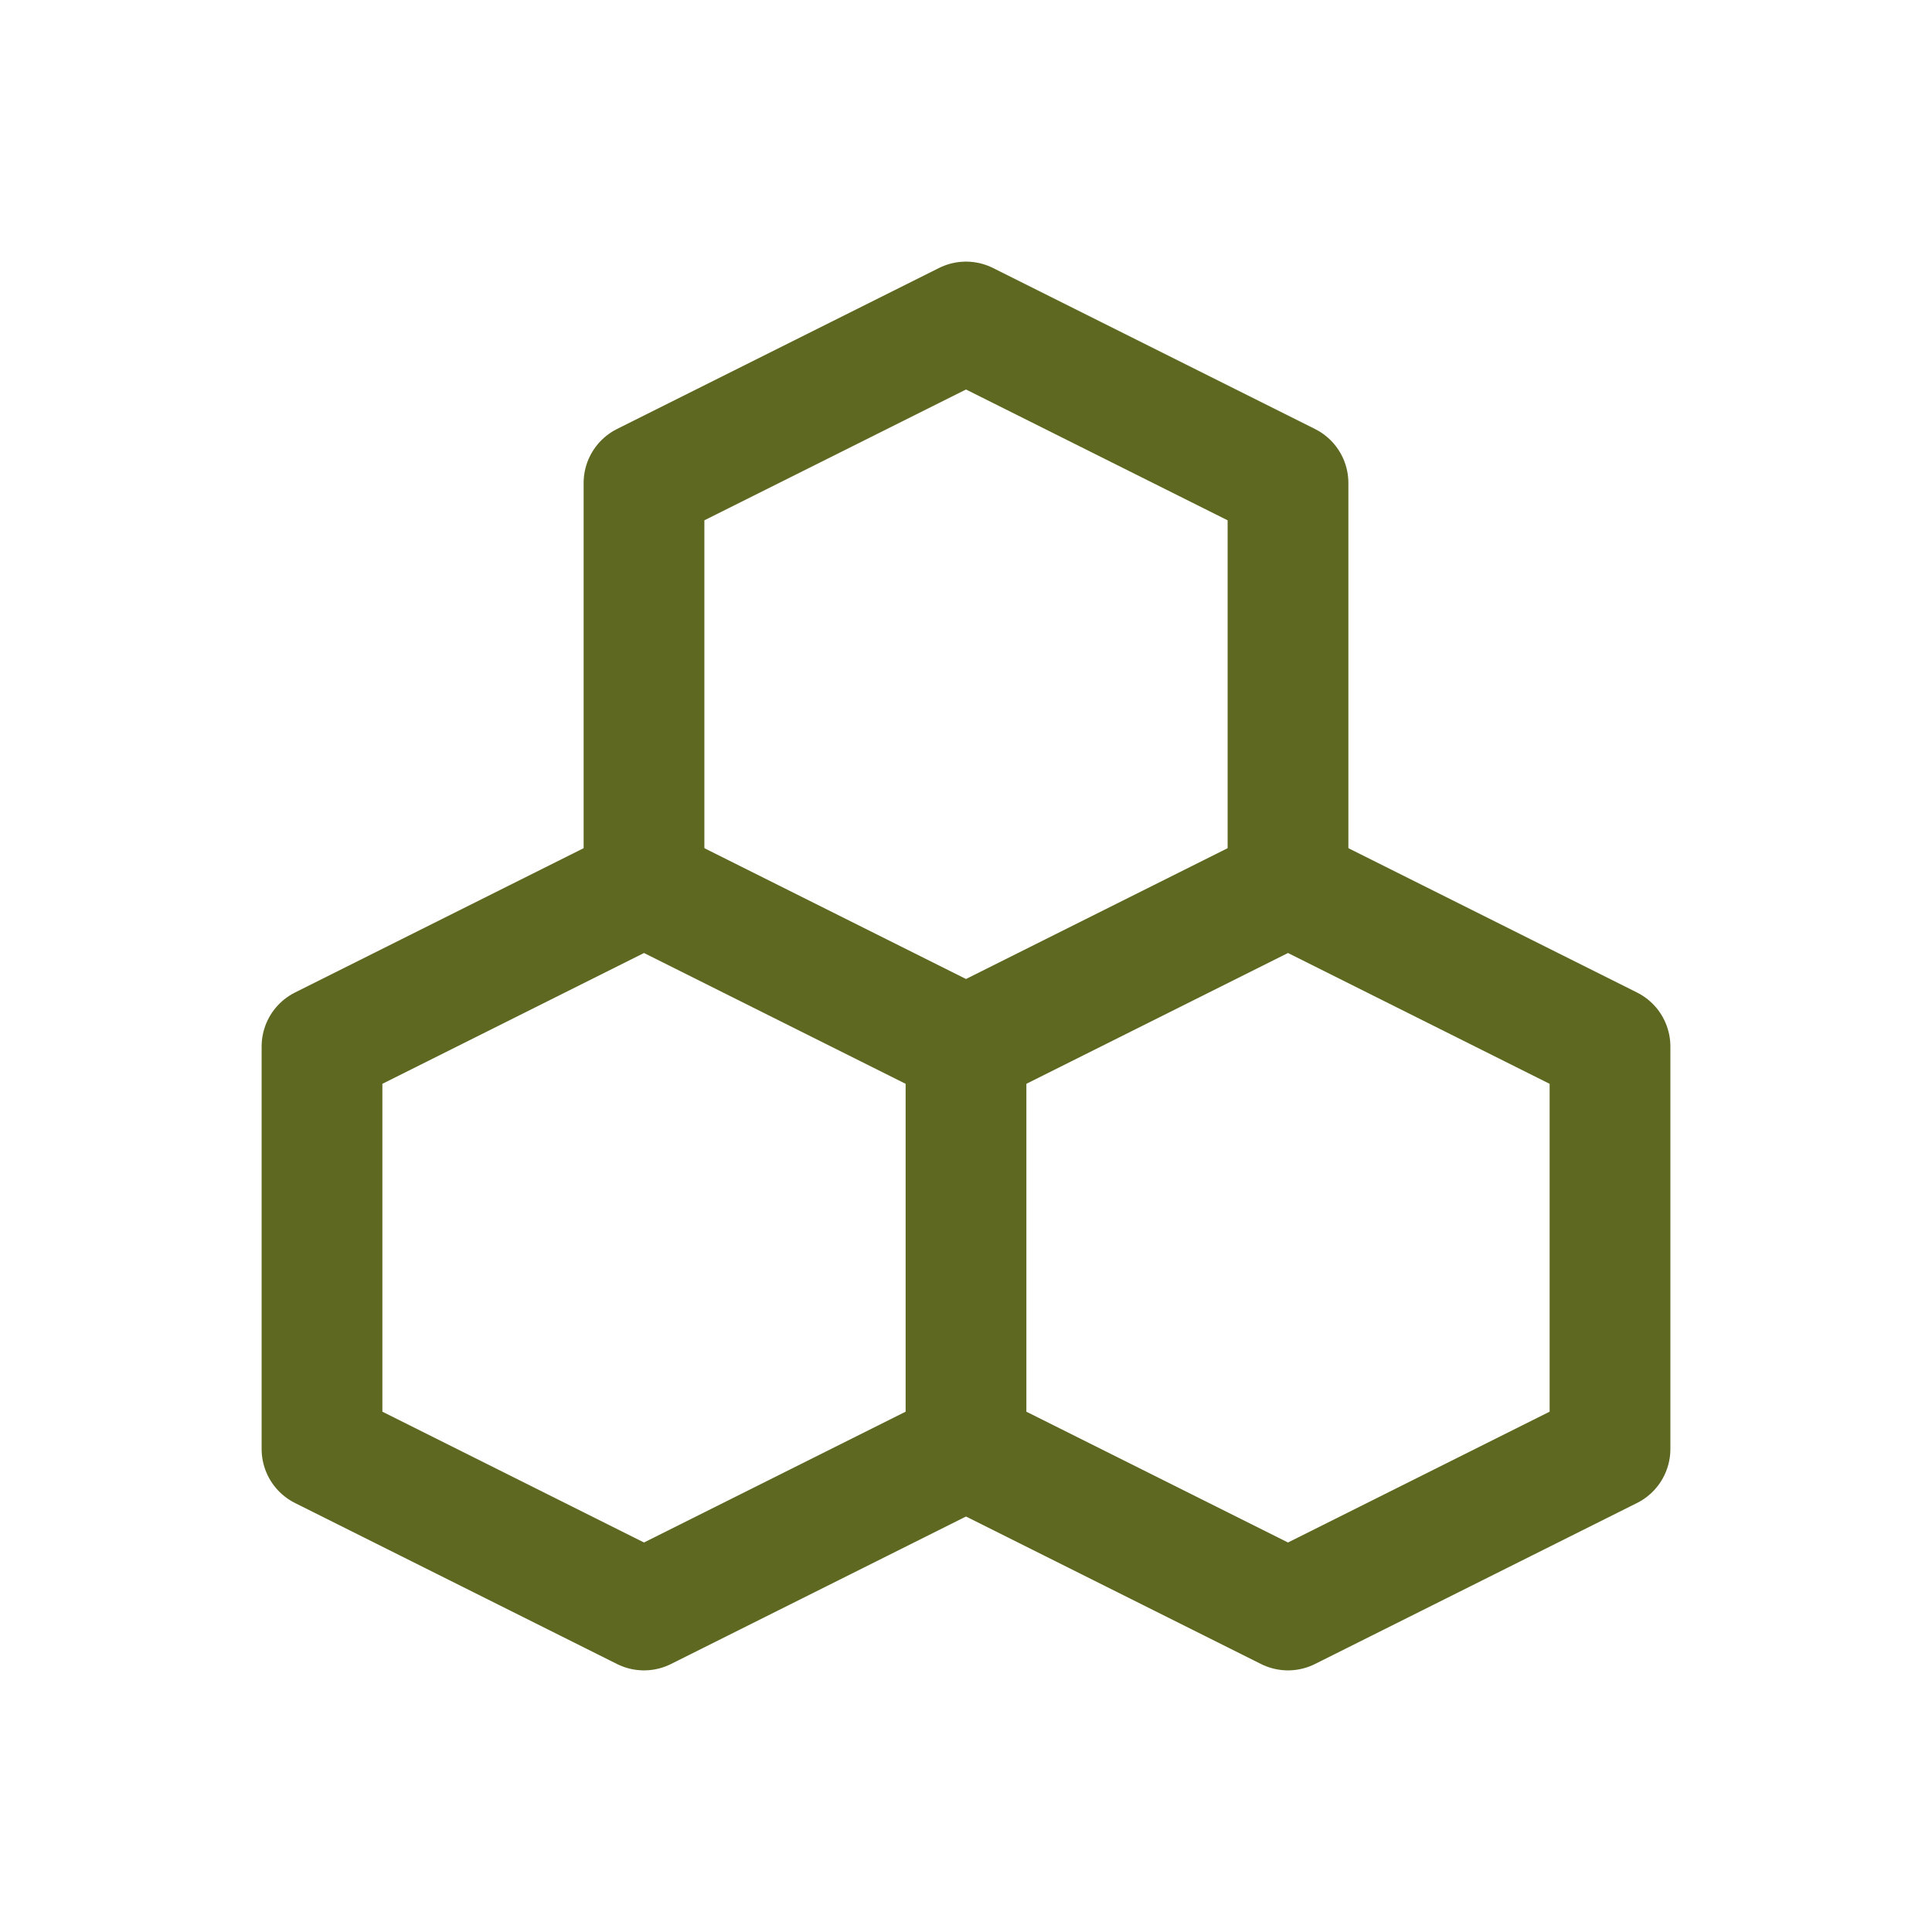
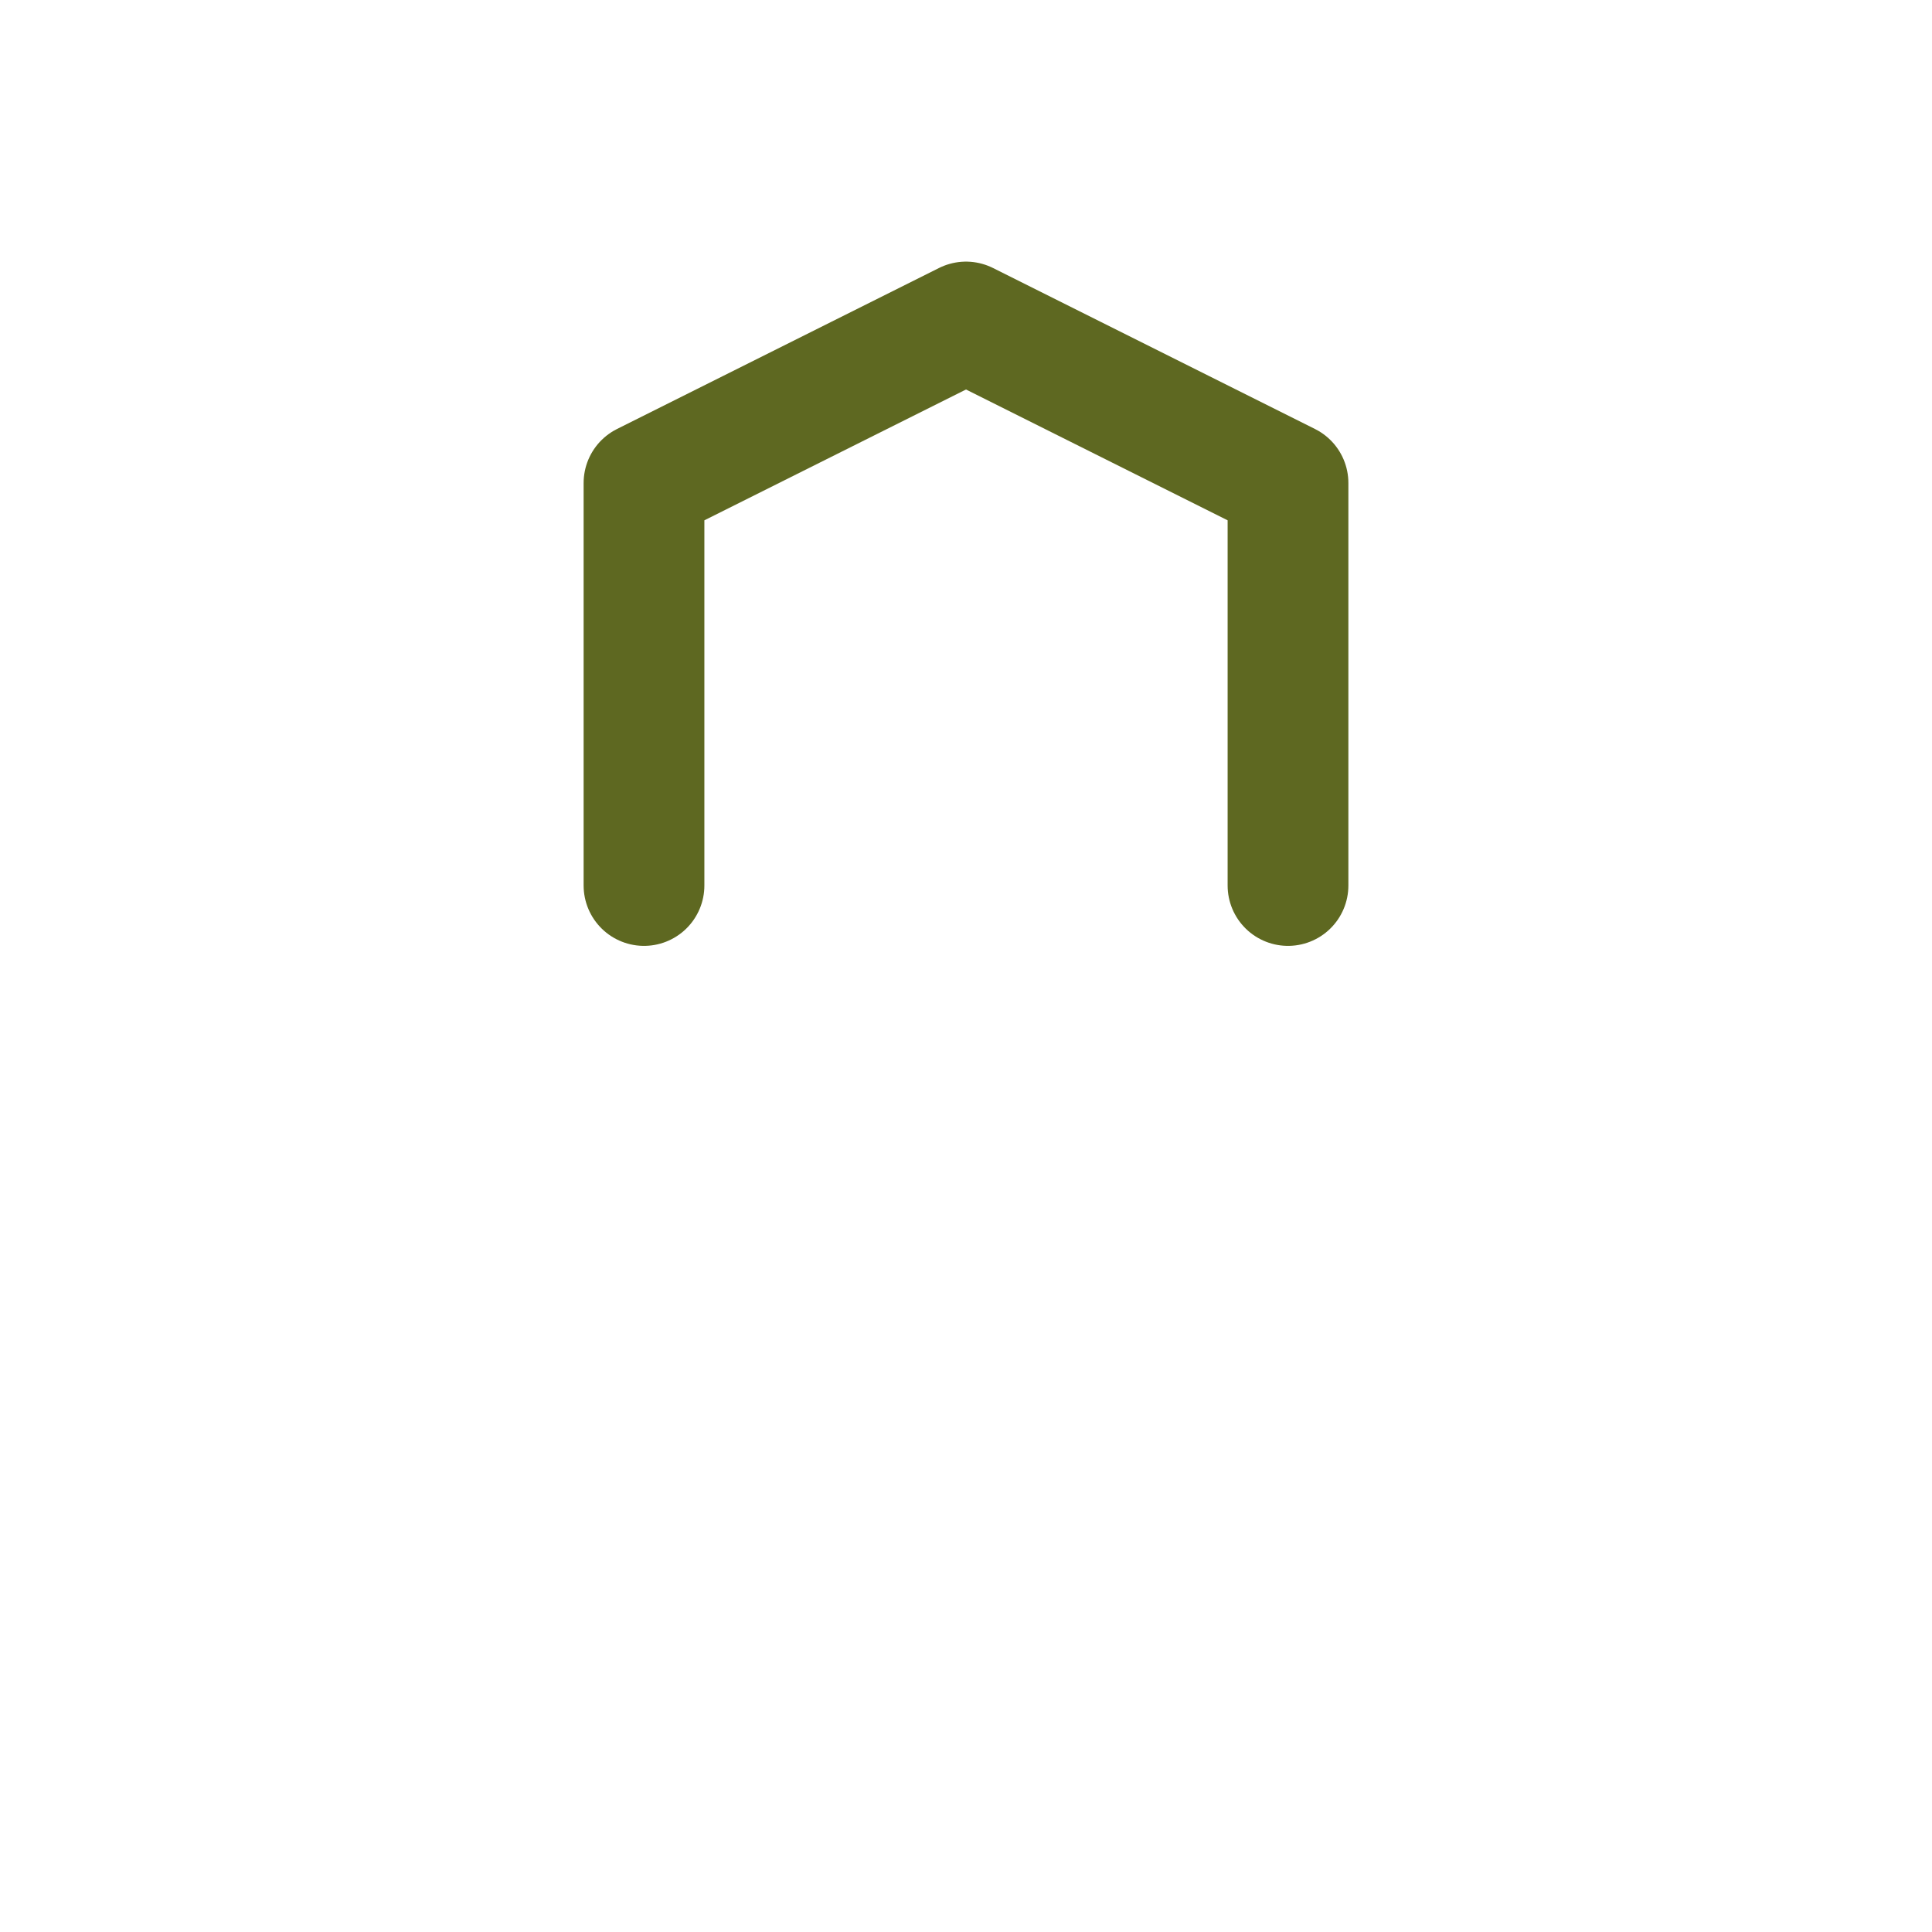
<svg xmlns="http://www.w3.org/2000/svg" class="icon icon-tabler icon-tabler-hexagons" width="16" height="16" viewBox="0 0 24 24" stroke-width="1.5" stroke="#5e6821" fill="none" stroke-linecap="round" stroke-linejoin="round">
-   <path stroke="none" d="M0 0h24v24H0z" fill="none" stroke-width="1.5px" />
-   <path d="M4 18v-5l4 -2l4 2v5l-4 2z" stroke="#5E6821" fill="none" stroke-width="1.5px" />
  <path d="M8 11v-5l4 -2l4 2v5" stroke="#5E6821" fill="none" stroke-width="1.5px" />
-   <path d="M12 13l4 -2l4 2v5l-4 2l-4 -2" stroke="#5E6821" fill="none" stroke-width="1.5px" />
</svg>